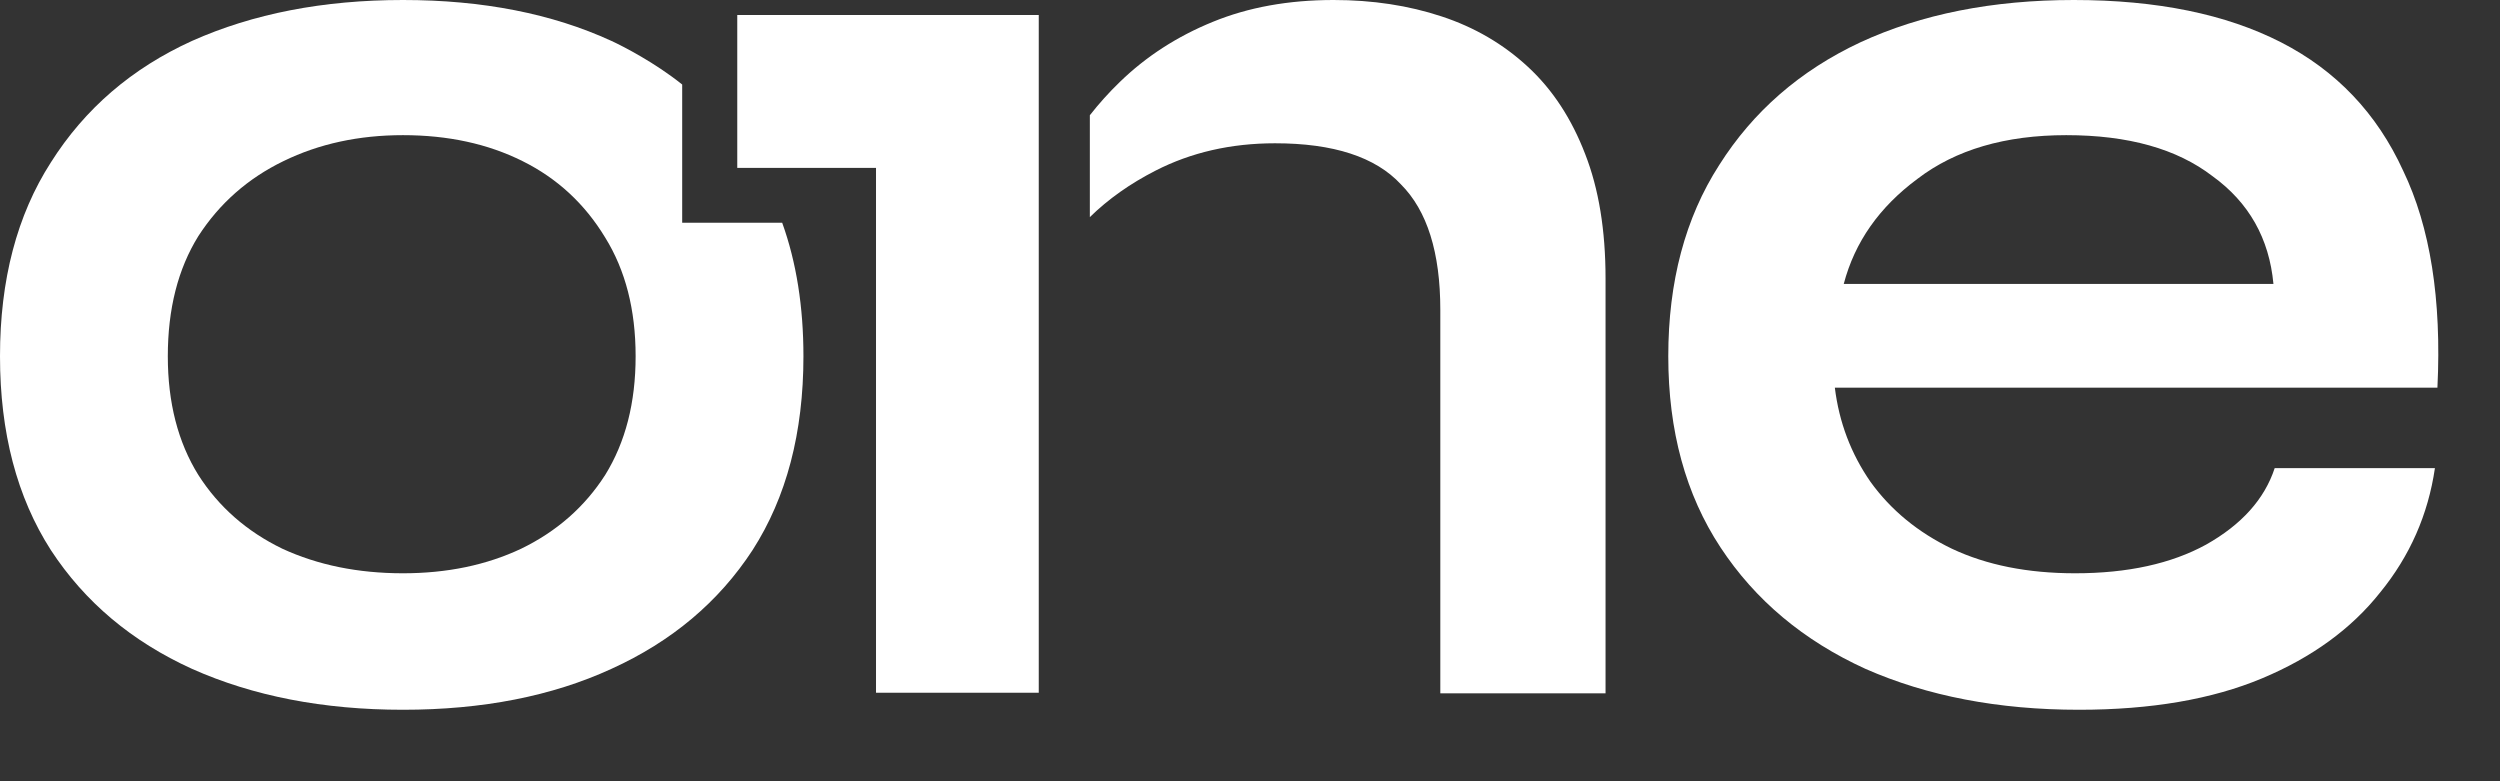
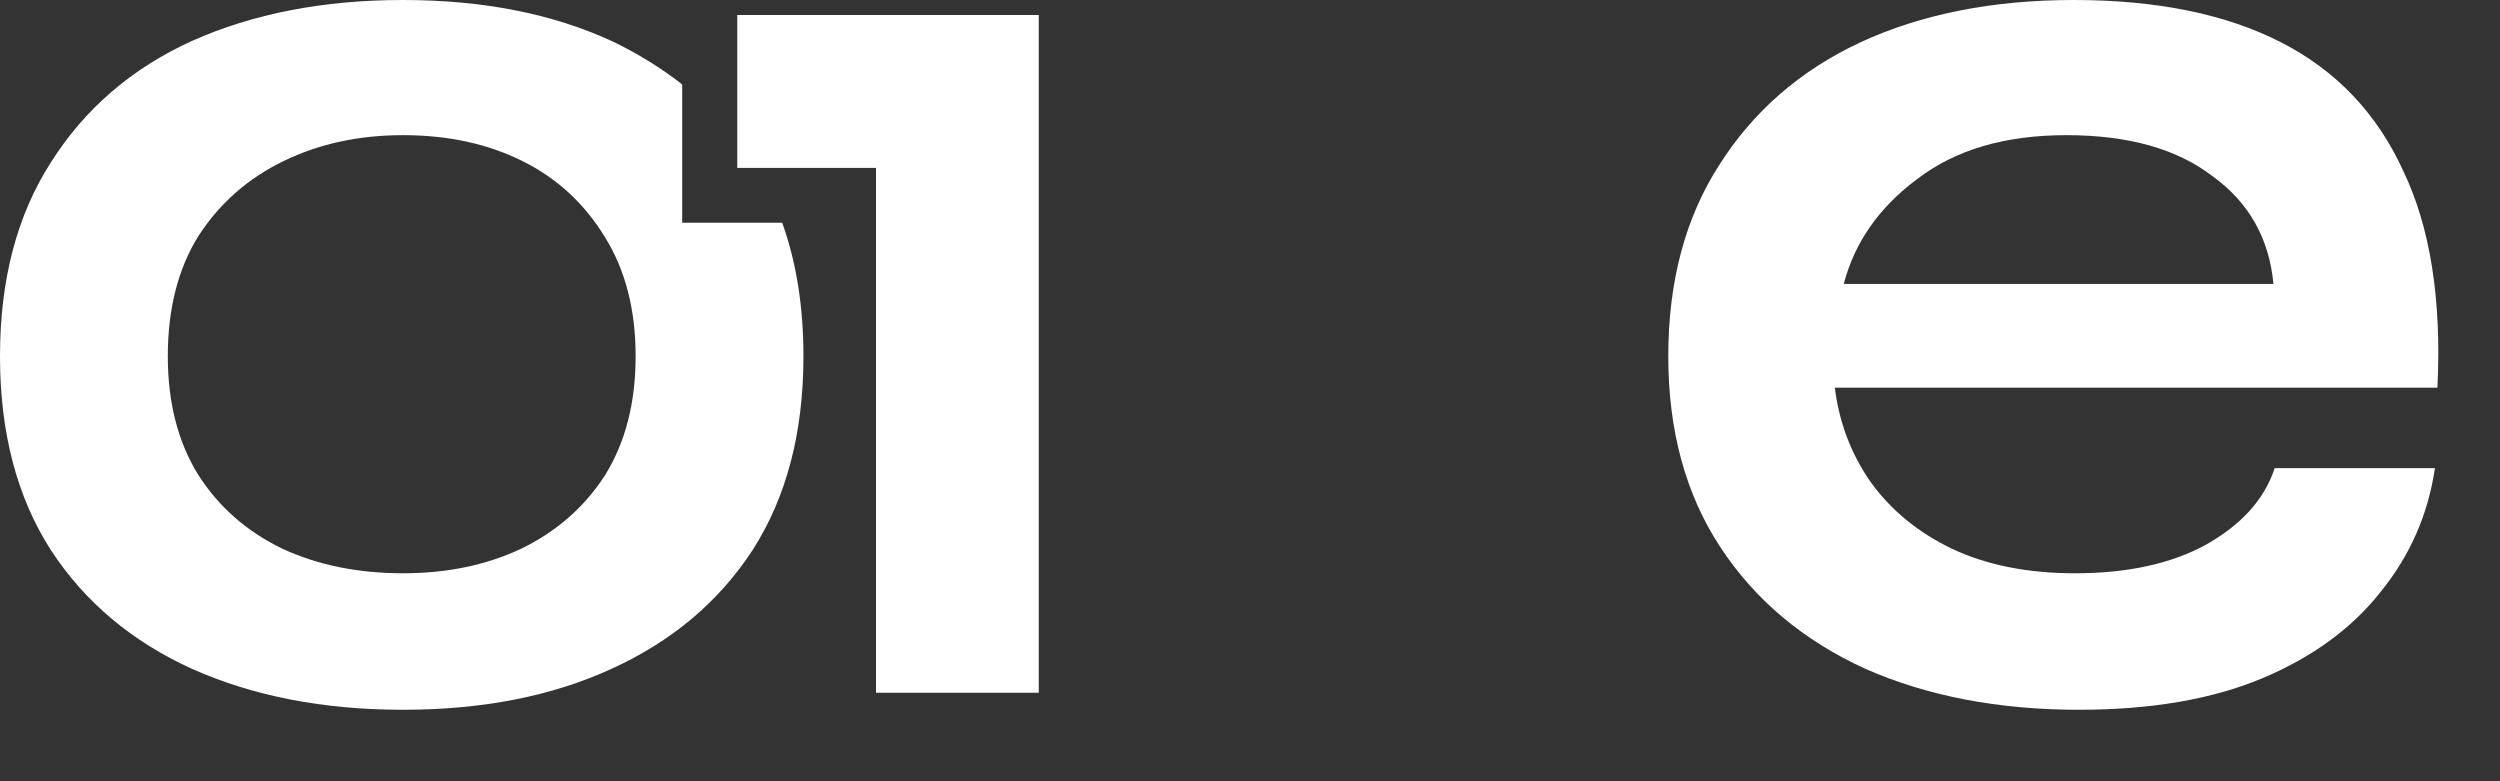
<svg xmlns="http://www.w3.org/2000/svg" fill="none" height="100%" overflow="visible" preserveAspectRatio="none" style="display: block;" viewBox="0 0 32 10" width="100%">
  <rect x="0" y="0" width="32" height="10" fill="#333333" stroke="none" />
  <g id="ONE">
    <path clip-rule="evenodd" d="M8.732 1.082V2.851H10.012C10.194 3.357 10.284 3.927 10.284 4.56C10.284 5.538 10.067 6.365 9.633 7.041C9.2 7.705 8.597 8.211 7.827 8.561C7.068 8.91 6.178 9.085 5.158 9.085C4.139 9.085 3.238 8.91 2.457 8.561C1.687 8.211 1.085 7.705 0.651 7.041C0.217 6.365 0 5.538 0 4.56C0 3.581 0.217 2.755 0.651 2.079C1.085 1.392 1.687 0.874 2.457 0.524C3.238 0.175 4.139 0 5.158 0C6.178 0 7.068 0.175 7.827 0.524C7.977 0.593 8.388 0.805 8.732 1.082ZM6.672 7.023C6.227 7.233 5.723 7.338 5.158 7.338C4.583 7.338 4.068 7.233 3.613 7.023C3.157 6.802 2.799 6.487 2.539 6.08C2.278 5.66 2.148 5.154 2.148 4.56C2.148 3.954 2.278 3.442 2.539 3.022C2.81 2.603 3.173 2.283 3.629 2.062C4.084 1.84 4.594 1.73 5.158 1.73C5.733 1.73 6.243 1.84 6.688 2.062C7.133 2.283 7.485 2.609 7.746 3.04C8.006 3.459 8.136 3.966 8.136 4.56C8.136 5.154 8.006 5.66 7.746 6.08C7.485 6.487 7.127 6.802 6.672 7.023Z" fill="white" fill-rule="evenodd" />
    <path d="M9.437 0.192L13.296 0.192V8.867H11.213V2.149H9.437L9.437 0.192Z" fill="white" />
-     <path d="M13.95 2.779V1.475C14.066 1.327 14.194 1.184 14.335 1.048C14.671 0.722 15.067 0.466 15.523 0.28C15.979 0.093 16.494 0 17.069 0C17.568 0 18.029 0.07 18.452 0.21C18.875 0.349 19.244 0.565 19.558 0.856C19.873 1.147 20.117 1.52 20.291 1.974C20.464 2.417 20.551 2.947 20.551 3.564V8.875H18.436V3.966C18.436 3.232 18.268 2.696 17.931 2.359C17.606 2.009 17.069 1.834 16.32 1.834C15.756 1.834 15.246 1.951 14.791 2.184C14.466 2.35 14.186 2.548 13.95 2.779Z" fill="white" />
    <path clip-rule="evenodd" d="M29.116 5.992H31.167C31.08 6.586 30.847 7.116 30.467 7.582C30.098 8.048 29.594 8.415 28.954 8.683C28.314 8.951 27.533 9.085 26.61 9.085C25.58 9.085 24.669 8.91 23.877 8.561C23.085 8.2 22.466 7.681 22.022 7.006C21.577 6.33 21.354 5.515 21.354 4.56C21.354 3.605 21.571 2.789 22.005 2.114C22.439 1.427 23.041 0.903 23.812 0.542C24.593 0.181 25.504 0 26.545 0C27.608 0 28.493 0.181 29.198 0.542C29.903 0.903 30.424 1.45 30.76 2.184C31.107 2.906 31.254 3.832 31.199 4.962H23.486C23.54 5.404 23.692 5.806 23.942 6.167C24.202 6.528 24.549 6.814 24.983 7.023C25.428 7.233 25.954 7.338 26.562 7.338C27.234 7.338 27.793 7.215 28.238 6.971C28.693 6.715 28.986 6.388 29.116 5.992ZM26.448 1.73C25.667 1.73 25.032 1.916 24.544 2.289C24.056 2.65 23.741 3.098 23.6 3.634H29.1C29.046 3.052 28.786 2.591 28.319 2.254C27.863 1.904 27.24 1.73 26.448 1.73Z" fill="white" fill-rule="evenodd" />
  </g>
</svg>